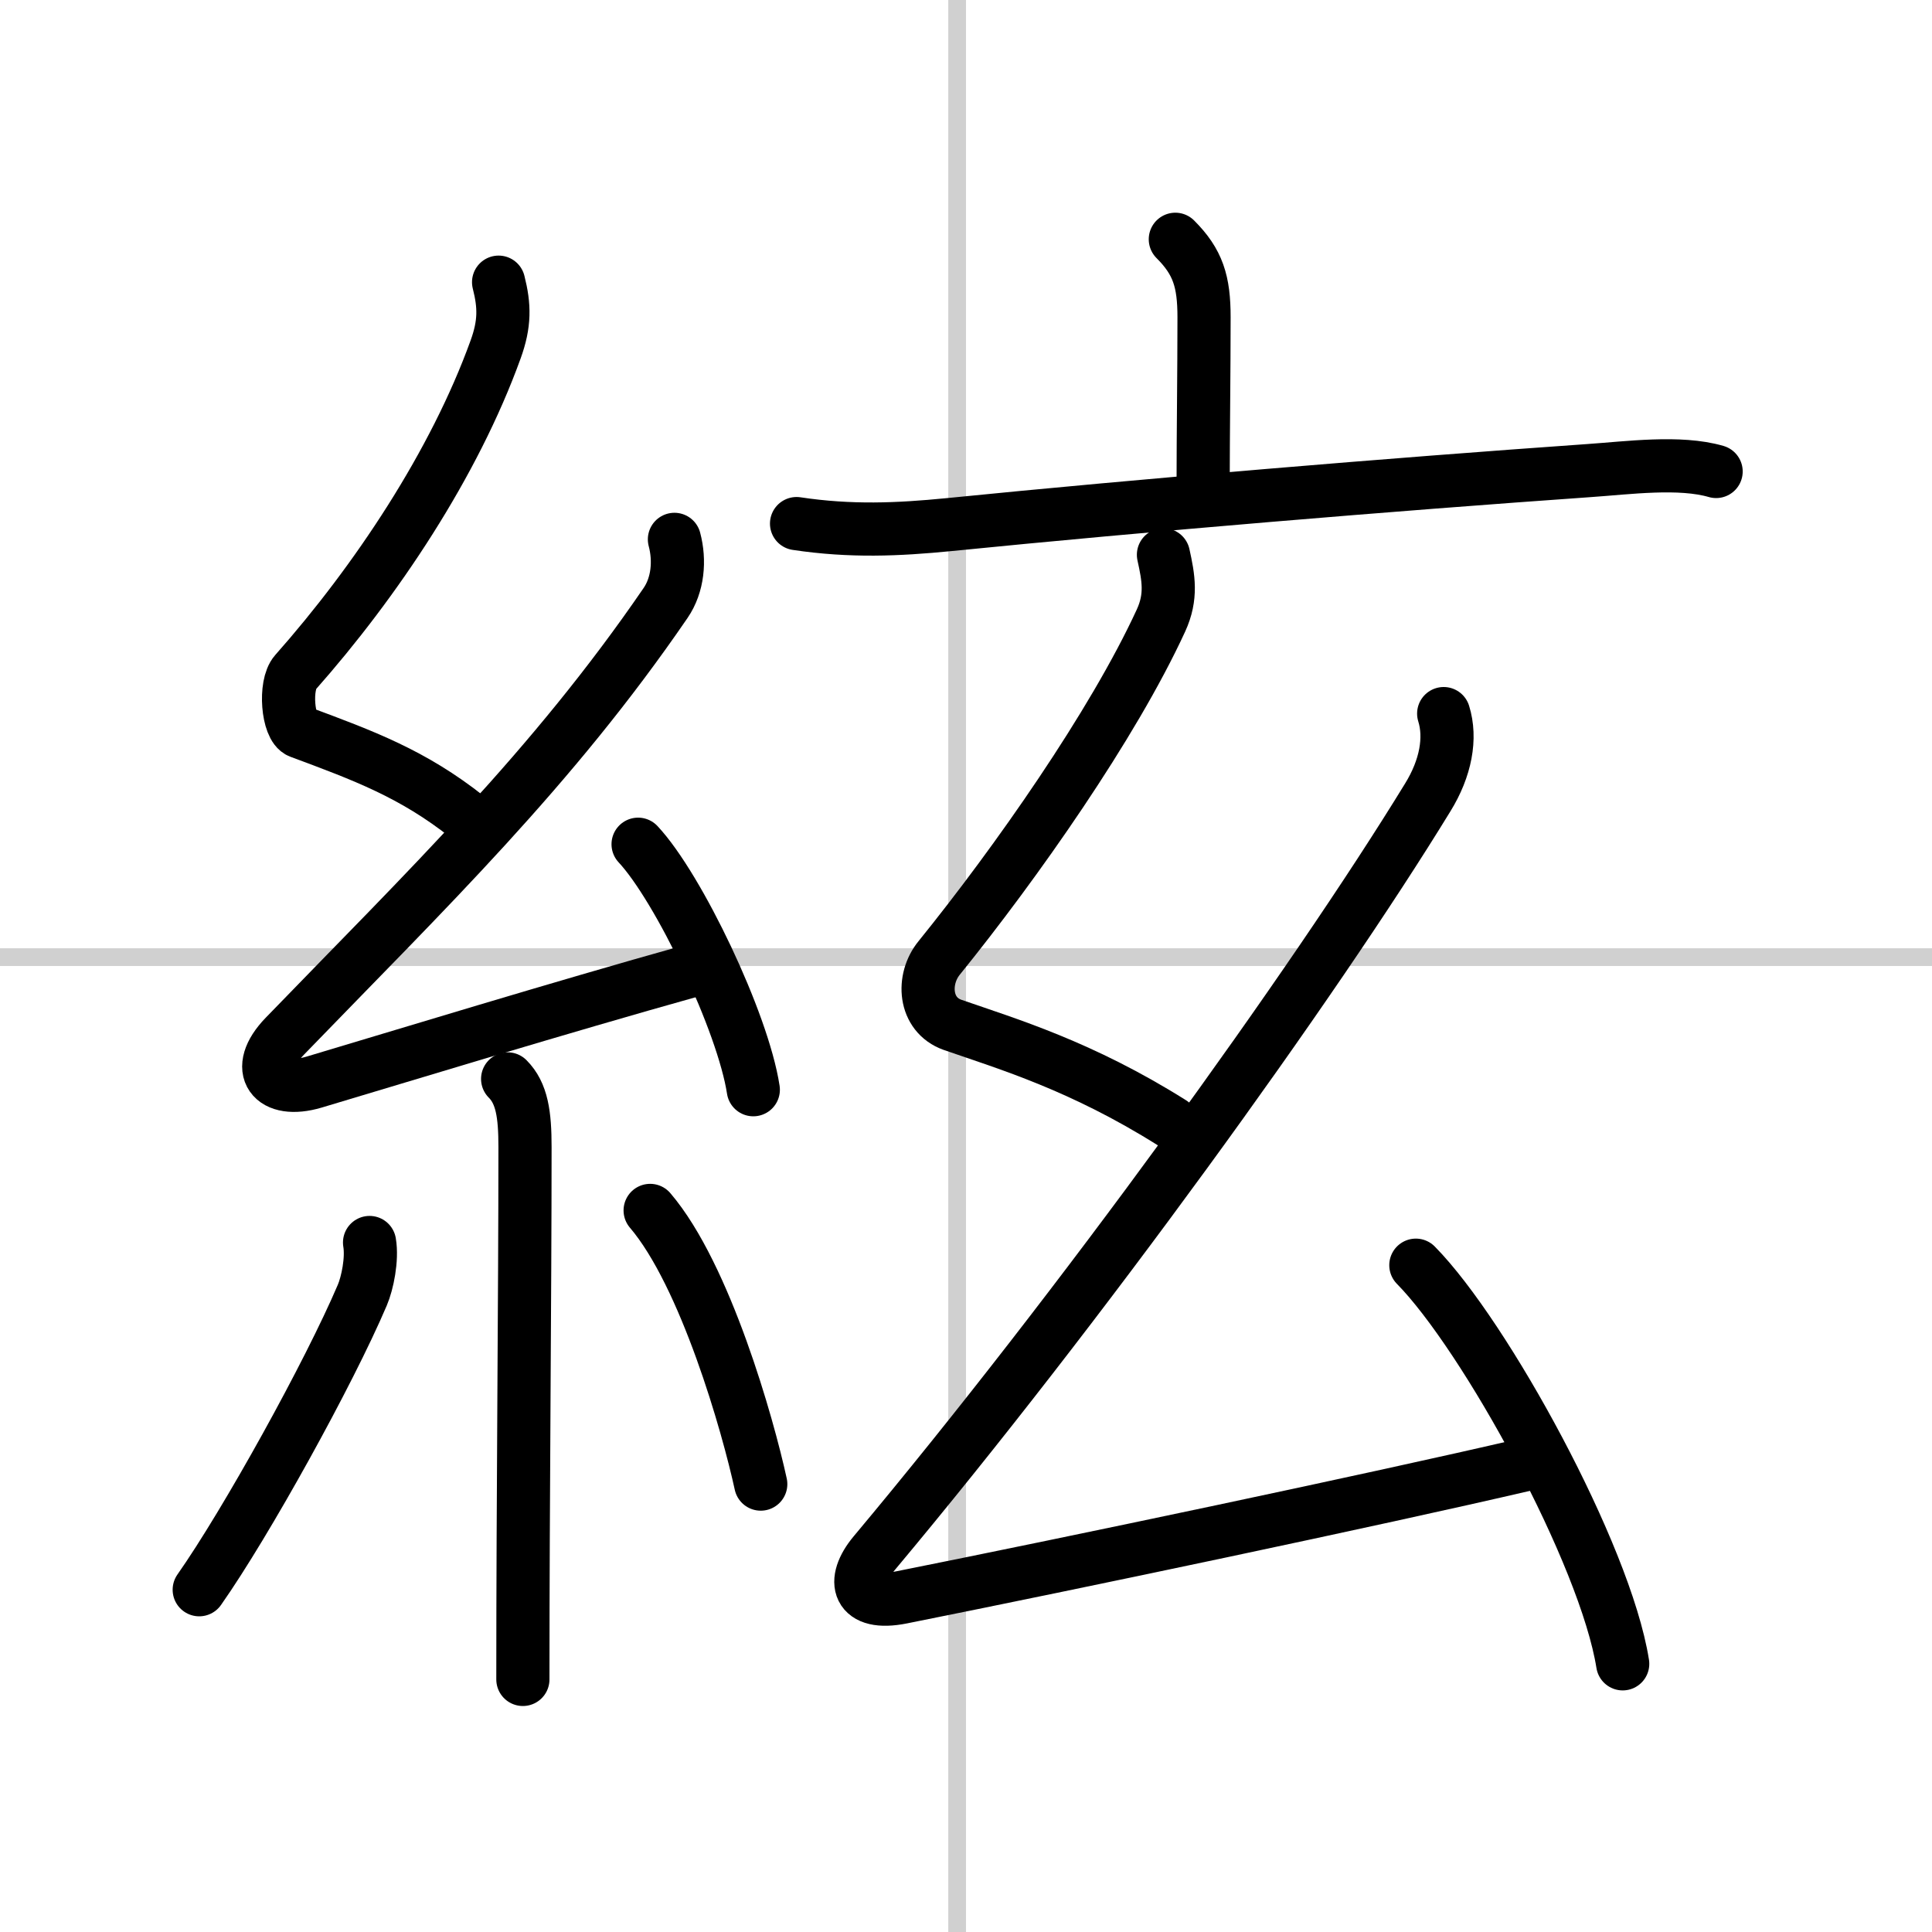
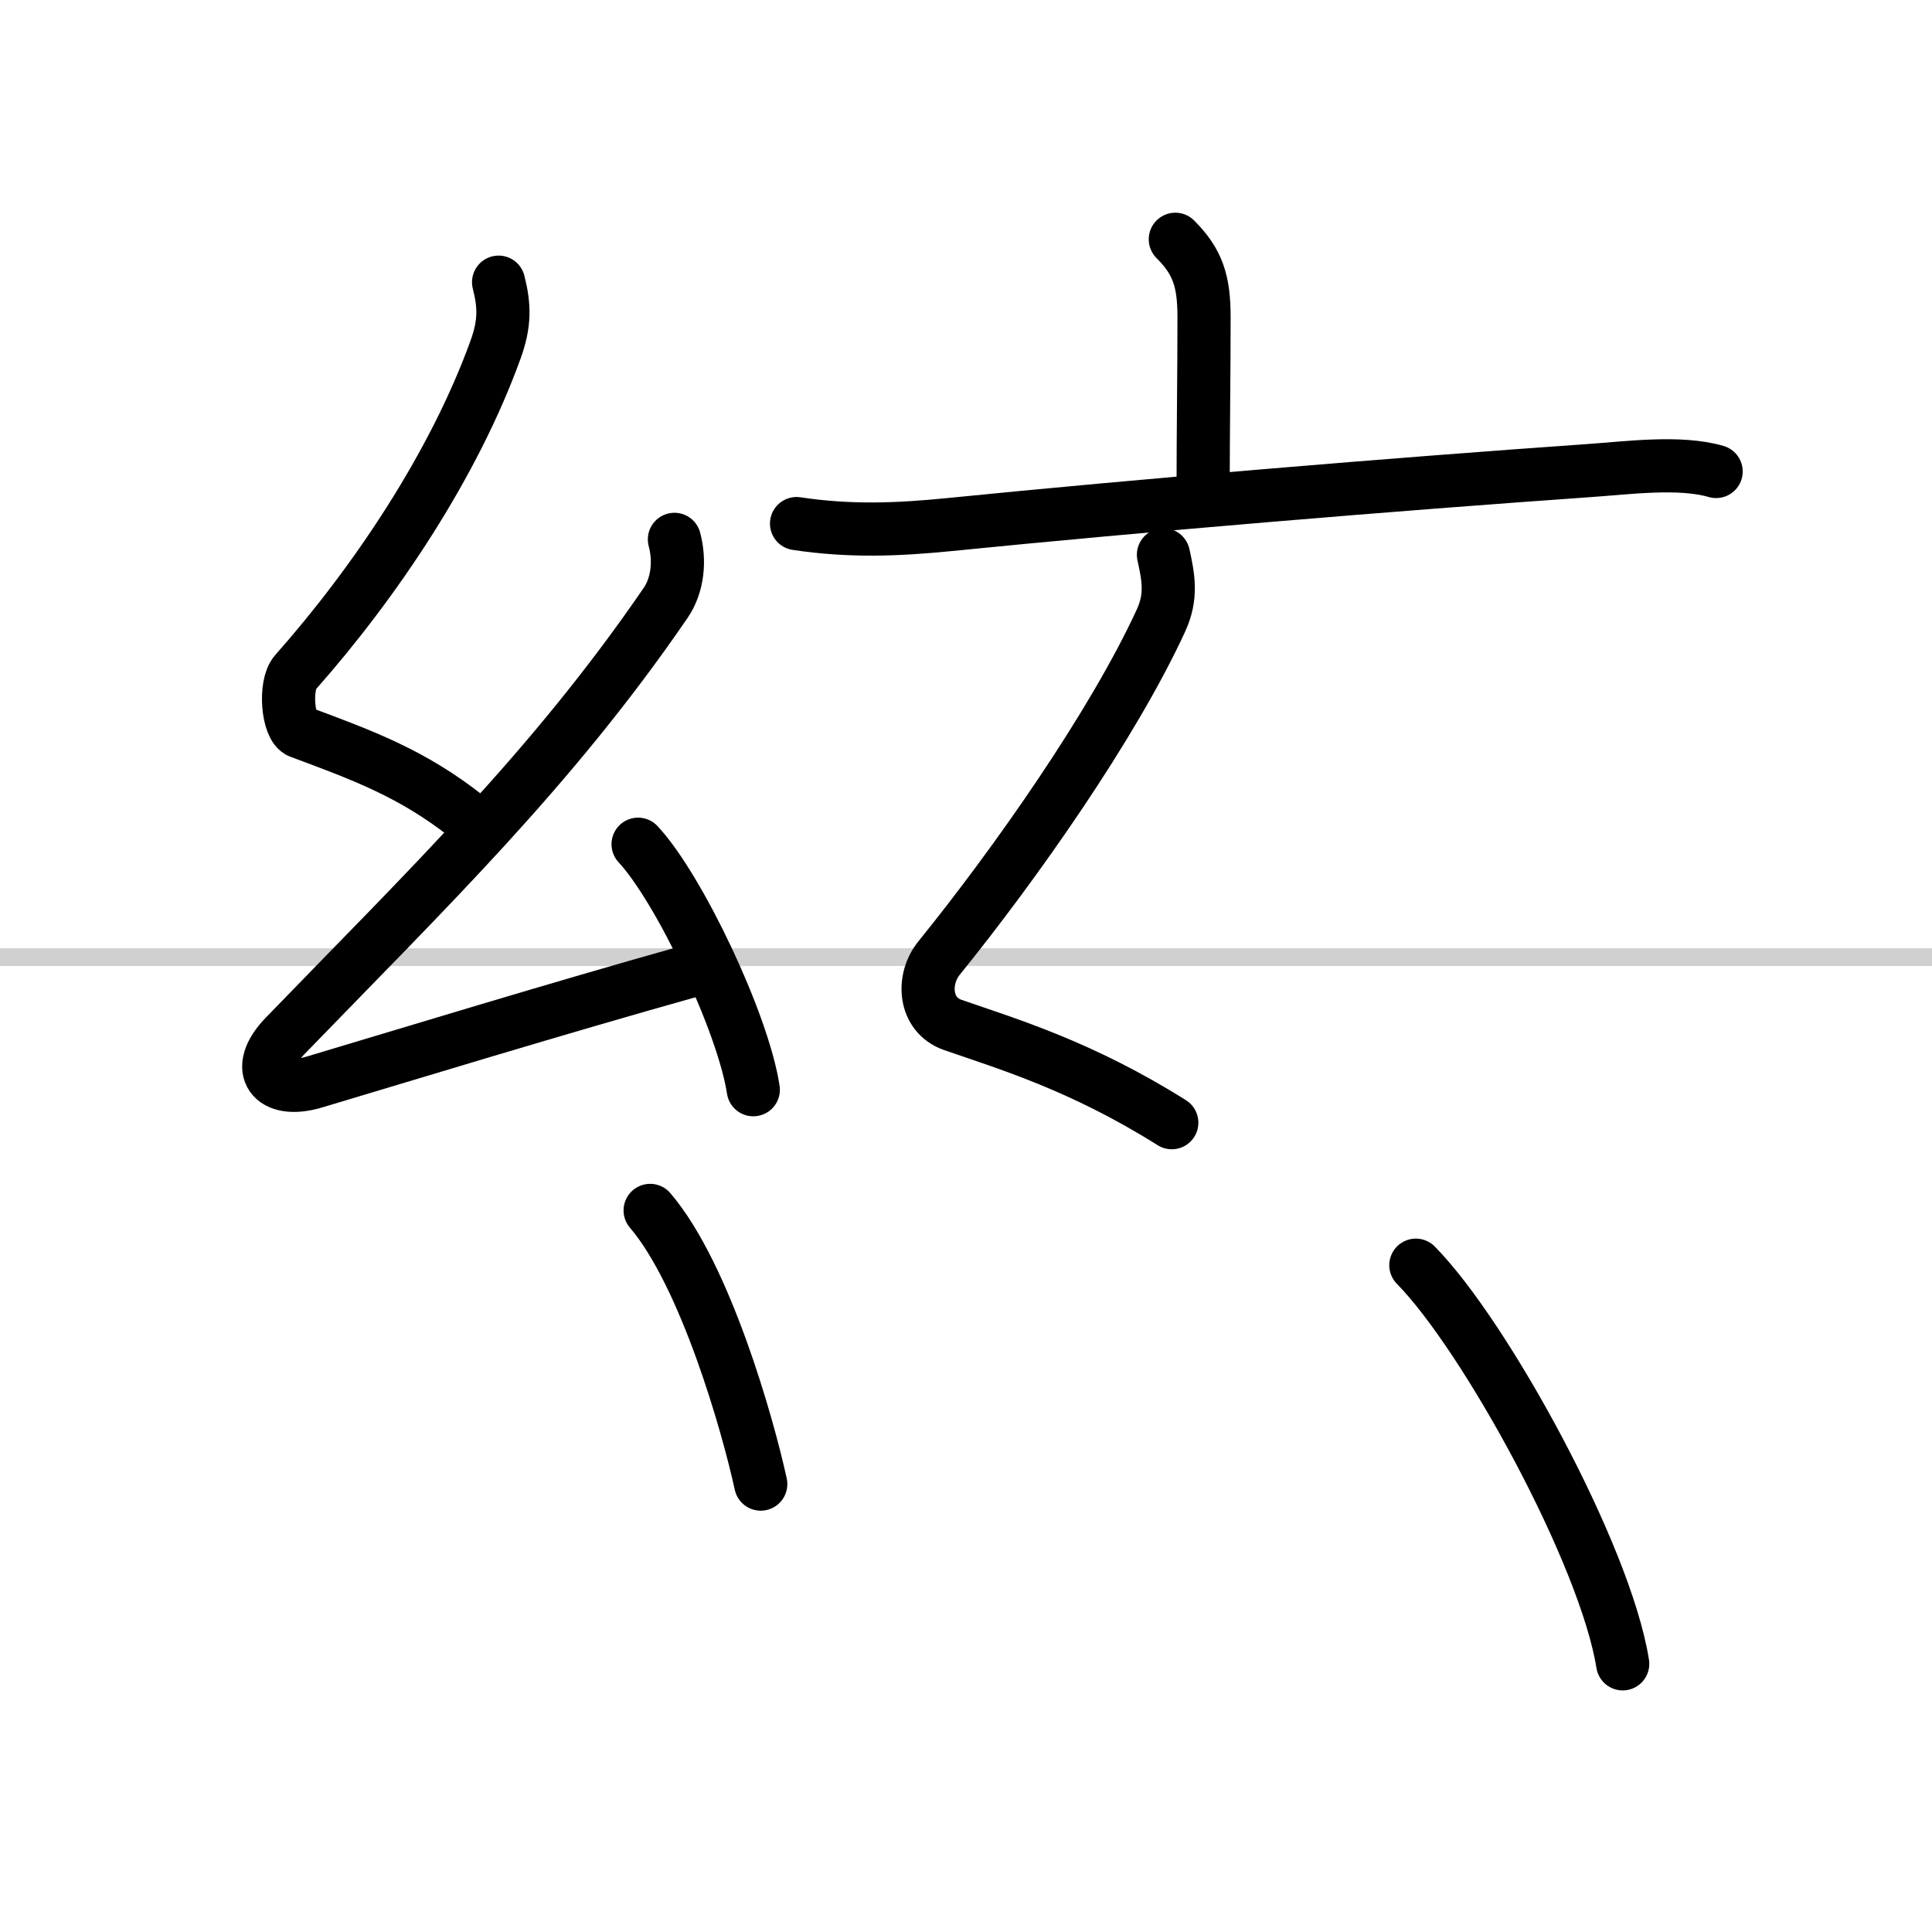
<svg xmlns="http://www.w3.org/2000/svg" width="400" height="400" viewBox="0 0 109 109">
  <rect x="0" y="0" width="109" height="109" fill="#808080" stroke="none" />
  <g fill="none" stroke="#000" stroke-linecap="round" stroke-linejoin="round" stroke-width="3">
    <rect width="100%" height="100%" fill="#fff" stroke="#fff" />
-     <line x1="54" x2="54" y2="109" stroke="#d0d0d0" stroke-width="1" />
    <line x2="109" y1="54" y2="54" stroke="#d0d0d0" stroke-width="1" />
    <path d="m28.13 15.92c0.34 1.34 0.36 2.34-0.17 3.8-2.33 6.45-6.74 13.07-11.3 18.22-0.63 0.71-0.43 3.1 0.25 3.35 3.6 1.34 6.38 2.36 9.47 4.81" />
    <path d="m38.05 30.43c0.32 1.2 0.2 2.57-0.5 3.59-6.4 9.35-13.49 16.18-21.48 24.44-1.83 1.89-0.7 3.29 1.65 2.59 5.03-1.5 13.78-4.18 21.29-6.28" />
    <path d="m36 47.63c2.29 2.45 5.92 10.05 6.5 13.85" />
-     <path d="m28.64 60.87c0.81 0.81 0.98 2.01 0.98 3.84 0 8.54-0.12 19.58-0.12 30.04" />
-     <path d="m20.85 70.1c0.16 0.94-0.12 2.29-0.41 2.97-1.87 4.39-6.55 12.85-9.2 16.62" />
    <path d="m36.68 68.29c3.12 3.65 5.52 12.13 6.24 15.44" />
    <path d="m66.31 13.5c1.28 1.28 1.62 2.38 1.62 4.4 0 2.97-0.05 6.72-0.05 9.22" />
    <path d="M44.94,29.54C48,30,50.67,29.88,53.52,29.6c10.98-1.1,25-2.27,36.12-3.05c2.2-0.15,5.12-0.55,7.18,0.05" />
    <path d="m65.64 31.3c0.29 1.31 0.48 2.36-0.14 3.71-2.71 5.89-8.19 13.69-12.51 19.03-0.99 1.21-0.86 3.21 0.75 3.78 3.14 1.09 7.26 2.31 12.37 5.52" />
-     <path d="m81.45 40.26c0.43 1.38 0.12 3.08-0.9 4.73-6.43 10.51-19.66 28.82-31.23 42.64-1.33 1.59-0.95 2.99 1.55 2.49 9.81-1.96 26.6-5.49 35.15-7.48" />
    <path d="m79.88 71.38c3.91 3.97 10.69 16.32 11.67 22.49" />
  </g>
</svg>